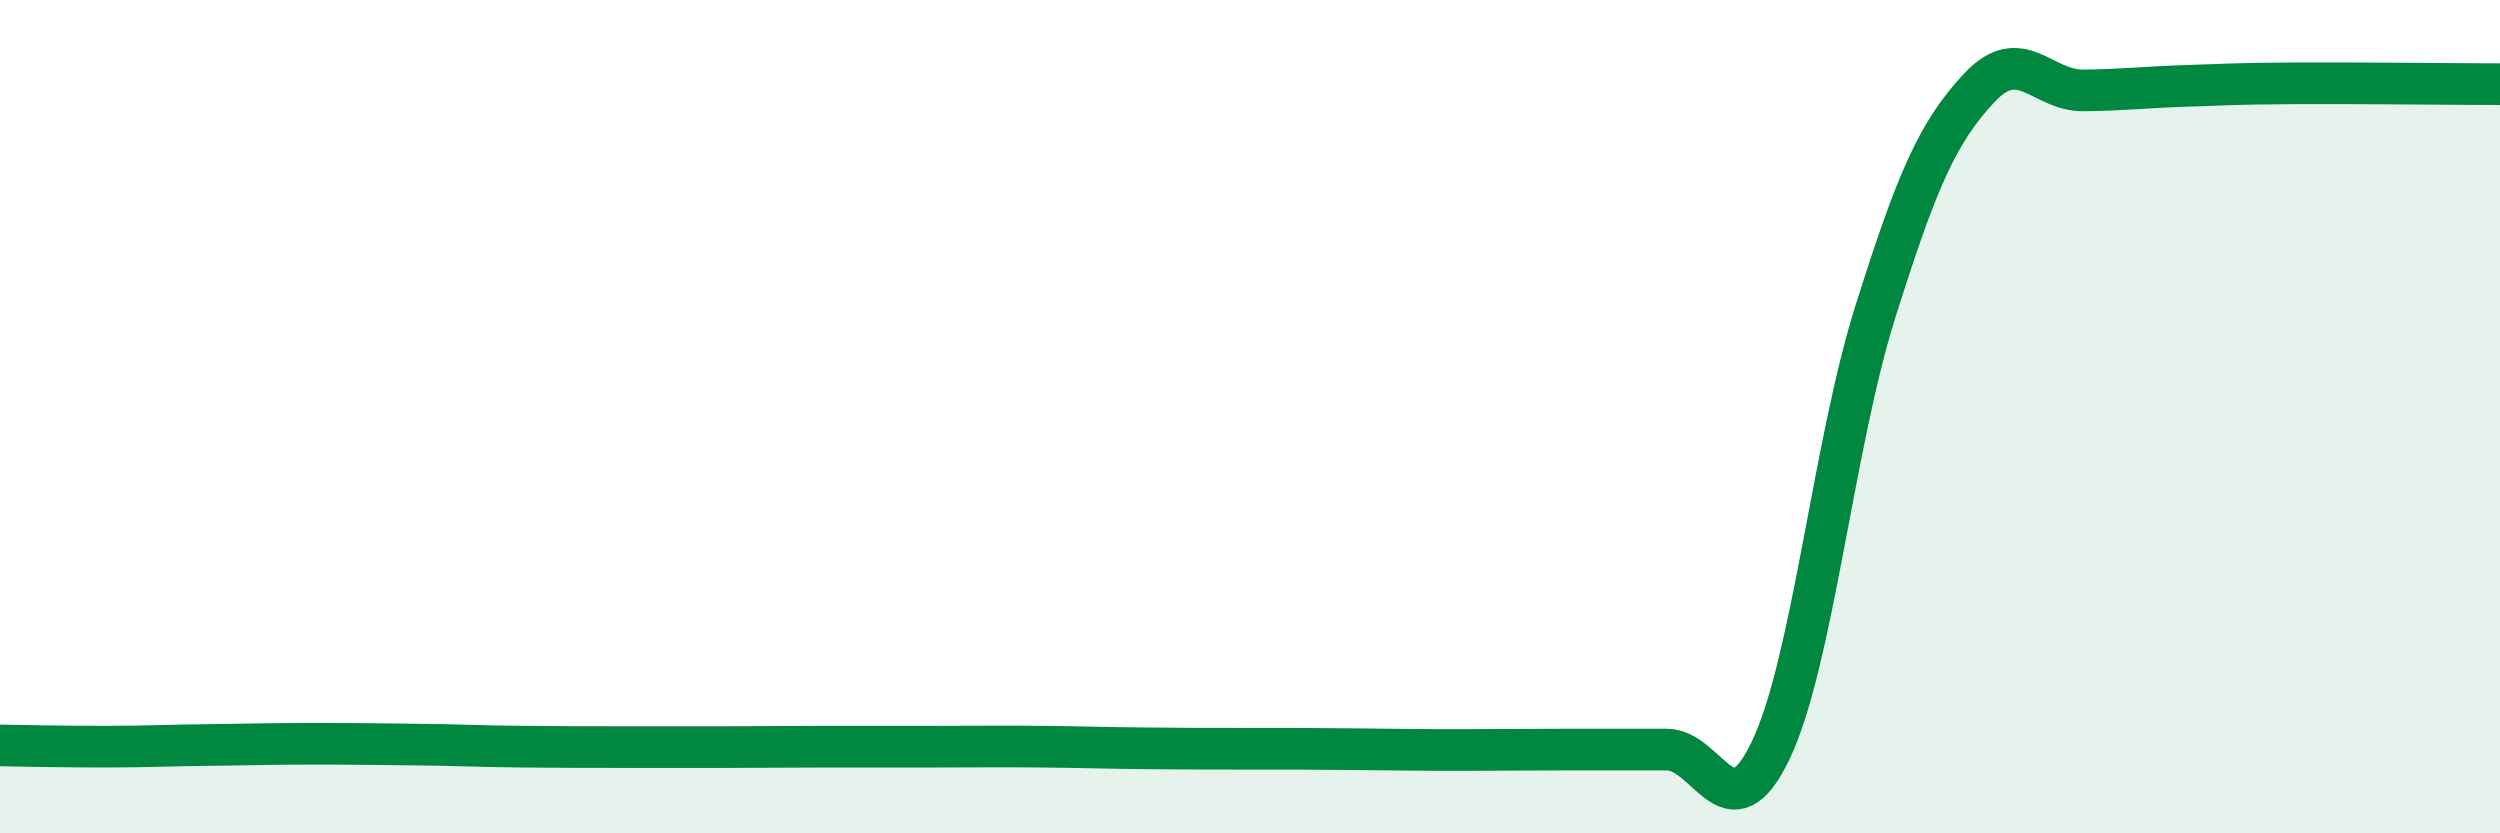
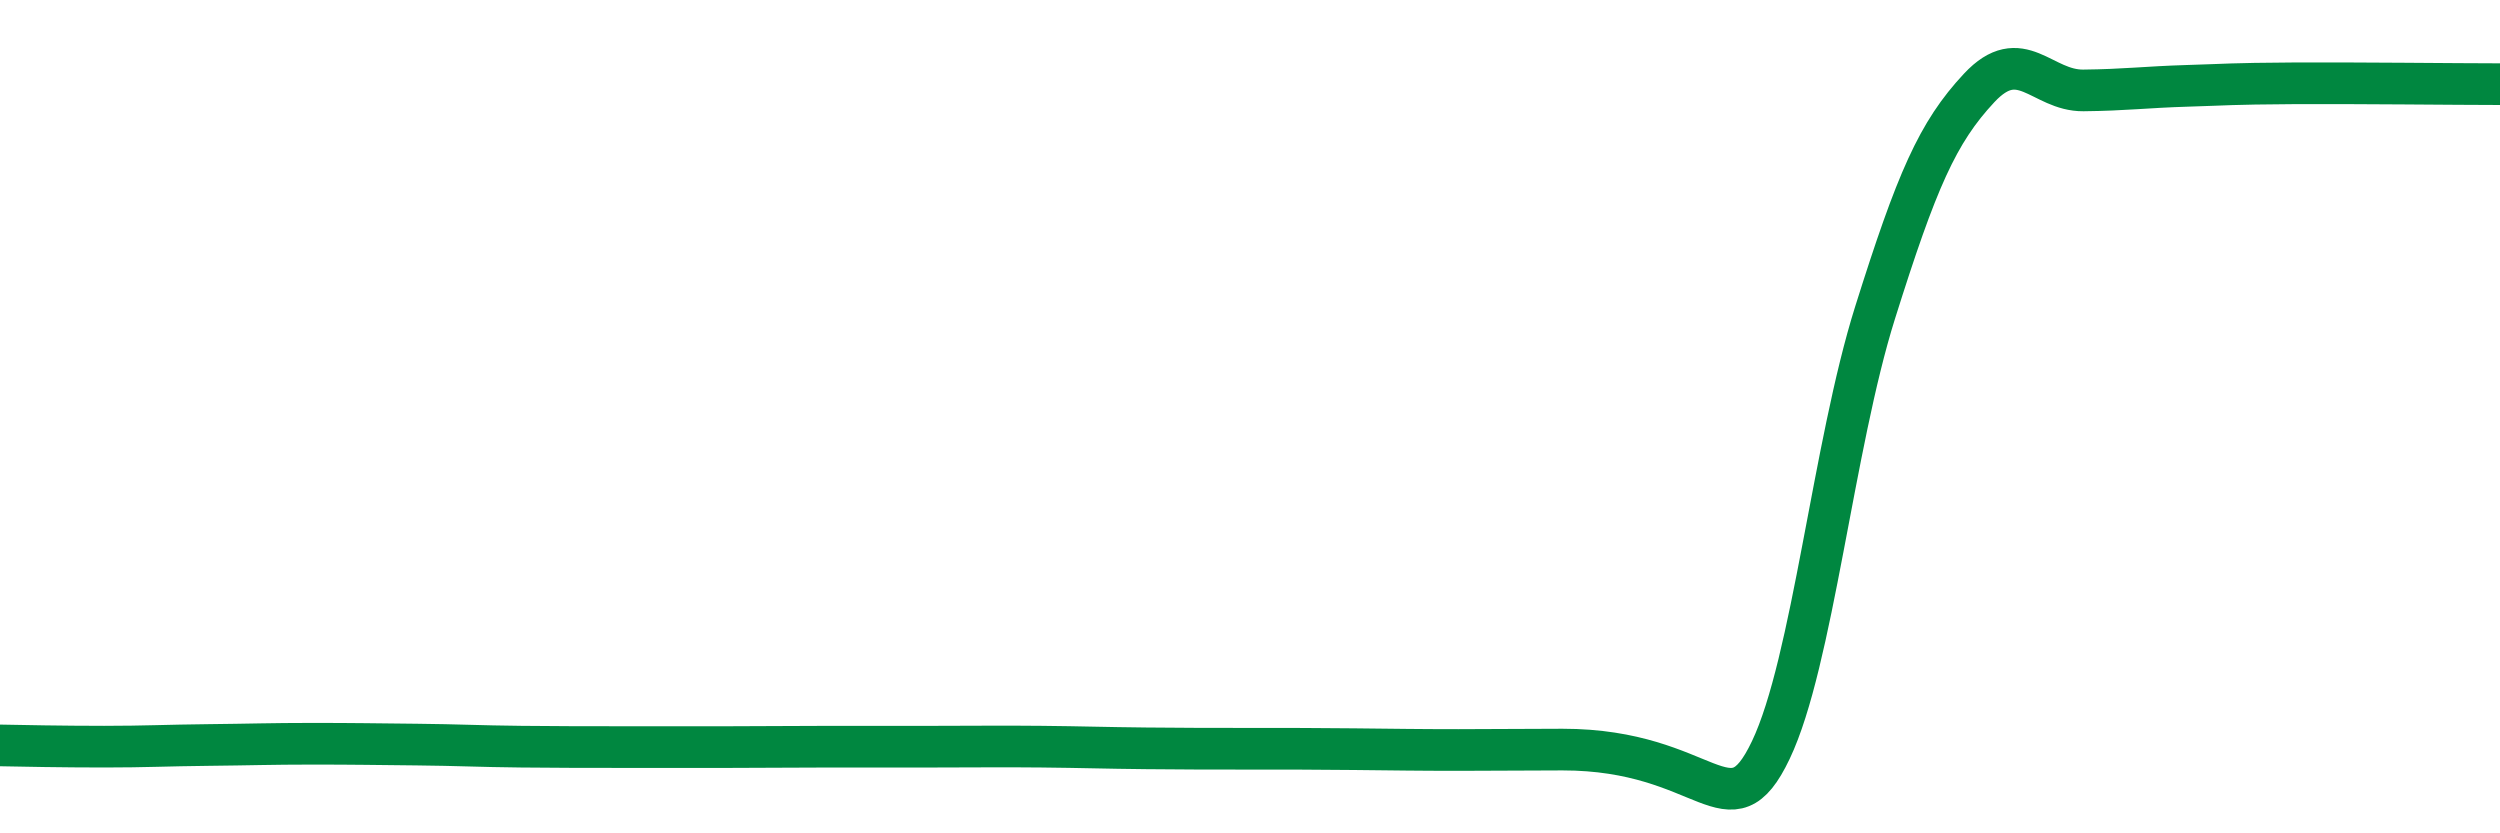
<svg xmlns="http://www.w3.org/2000/svg" width="60" height="20" viewBox="0 0 60 20">
-   <path d="M 0,17.89 C 0.5,17.9 1.5,17.92 2.5,17.92 C 3.5,17.92 4,17.89 5,17.88 C 6,17.87 6.5,17.85 7.5,17.85 C 8.5,17.85 9,17.86 10,17.87 C 11,17.88 11.5,17.91 12.5,17.92 C 13.5,17.93 14,17.93 15,17.93 C 16,17.93 16.5,17.93 17.5,17.93 C 18.5,17.93 19,17.92 20,17.92 C 21,17.92 21.5,17.92 22.5,17.92 C 23.5,17.92 24,17.91 25,17.92 C 26,17.93 26.5,17.95 27.5,17.96 C 28.5,17.97 29,17.97 30,17.97 C 31,17.97 31.5,17.97 32.5,17.98 C 33.5,17.99 34,18 35,18 C 36,18 36.5,17.99 37.5,17.99 C 38.5,17.99 39,17.99 40,17.99 C 41,17.99 41.5,20.1 42.5,18 C 43.5,15.9 44,10.69 45,7.51 C 46,4.33 46.5,3.18 47.5,2.11 C 48.5,1.04 49,2.18 50,2.17 C 51,2.16 51.5,2.09 52.5,2.06 C 53.5,2.03 53.5,2.01 55,2 C 56.5,1.99 59,2.02 60,2.02L60 20L0 20Z" fill="#008740" opacity="0.1" stroke-linecap="round" stroke-linejoin="round" />
-   <path d="M 0,17.89 C 0.5,17.9 1.5,17.92 2.5,17.92 C 3.5,17.92 4,17.89 5,17.88 C 6,17.87 6.5,17.85 7.5,17.85 C 8.5,17.85 9,17.86 10,17.87 C 11,17.88 11.5,17.91 12.5,17.92 C 13.5,17.93 14,17.93 15,17.93 C 16,17.93 16.5,17.93 17.5,17.93 C 18.5,17.93 19,17.92 20,17.92 C 21,17.92 21.5,17.92 22.5,17.92 C 23.5,17.92 24,17.91 25,17.92 C 26,17.93 26.5,17.95 27.5,17.96 C 28.5,17.97 29,17.97 30,17.97 C 31,17.97 31.5,17.97 32.5,17.98 C 33.5,17.99 34,18 35,18 C 36,18 36.5,17.99 37.5,17.99 C 38.5,17.99 39,17.99 40,17.99 C 41,17.99 41.5,20.1 42.5,18 C 43.5,15.9 44,10.69 45,7.51 C 46,4.33 46.5,3.18 47.5,2.11 C 48.5,1.04 49,2.18 50,2.17 C 51,2.16 51.5,2.09 52.5,2.06 C 53.5,2.03 53.5,2.01 55,2 C 56.5,1.99 59,2.02 60,2.02" stroke="#008740" stroke-width="1" fill="none" stroke-linecap="round" stroke-linejoin="round" />
+   <path d="M 0,17.89 C 0.5,17.9 1.5,17.92 2.5,17.92 C 3.5,17.92 4,17.89 5,17.88 C 6,17.87 6.5,17.85 7.5,17.85 C 8.5,17.85 9,17.86 10,17.87 C 11,17.88 11.5,17.91 12.5,17.92 C 13.5,17.93 14,17.93 15,17.93 C 16,17.93 16.5,17.93 17.5,17.93 C 18.5,17.93 19,17.92 20,17.92 C 21,17.92 21.5,17.92 22.5,17.92 C 23.5,17.92 24,17.91 25,17.92 C 26,17.93 26.5,17.95 27.5,17.96 C 28.5,17.97 29,17.97 30,17.97 C 31,17.97 31.5,17.97 32.5,17.98 C 33.5,17.99 34,18 35,18 C 36,18 36.5,17.99 37.5,17.99 C 41,17.99 41.5,20.1 42.5,18 C 43.5,15.9 44,10.69 45,7.51 C 46,4.33 46.5,3.18 47.5,2.11 C 48.5,1.04 49,2.18 50,2.17 C 51,2.16 51.5,2.09 52.5,2.06 C 53.5,2.03 53.5,2.01 55,2 C 56.5,1.99 59,2.02 60,2.02" stroke="#008740" stroke-width="1" fill="none" stroke-linecap="round" stroke-linejoin="round" />
</svg>